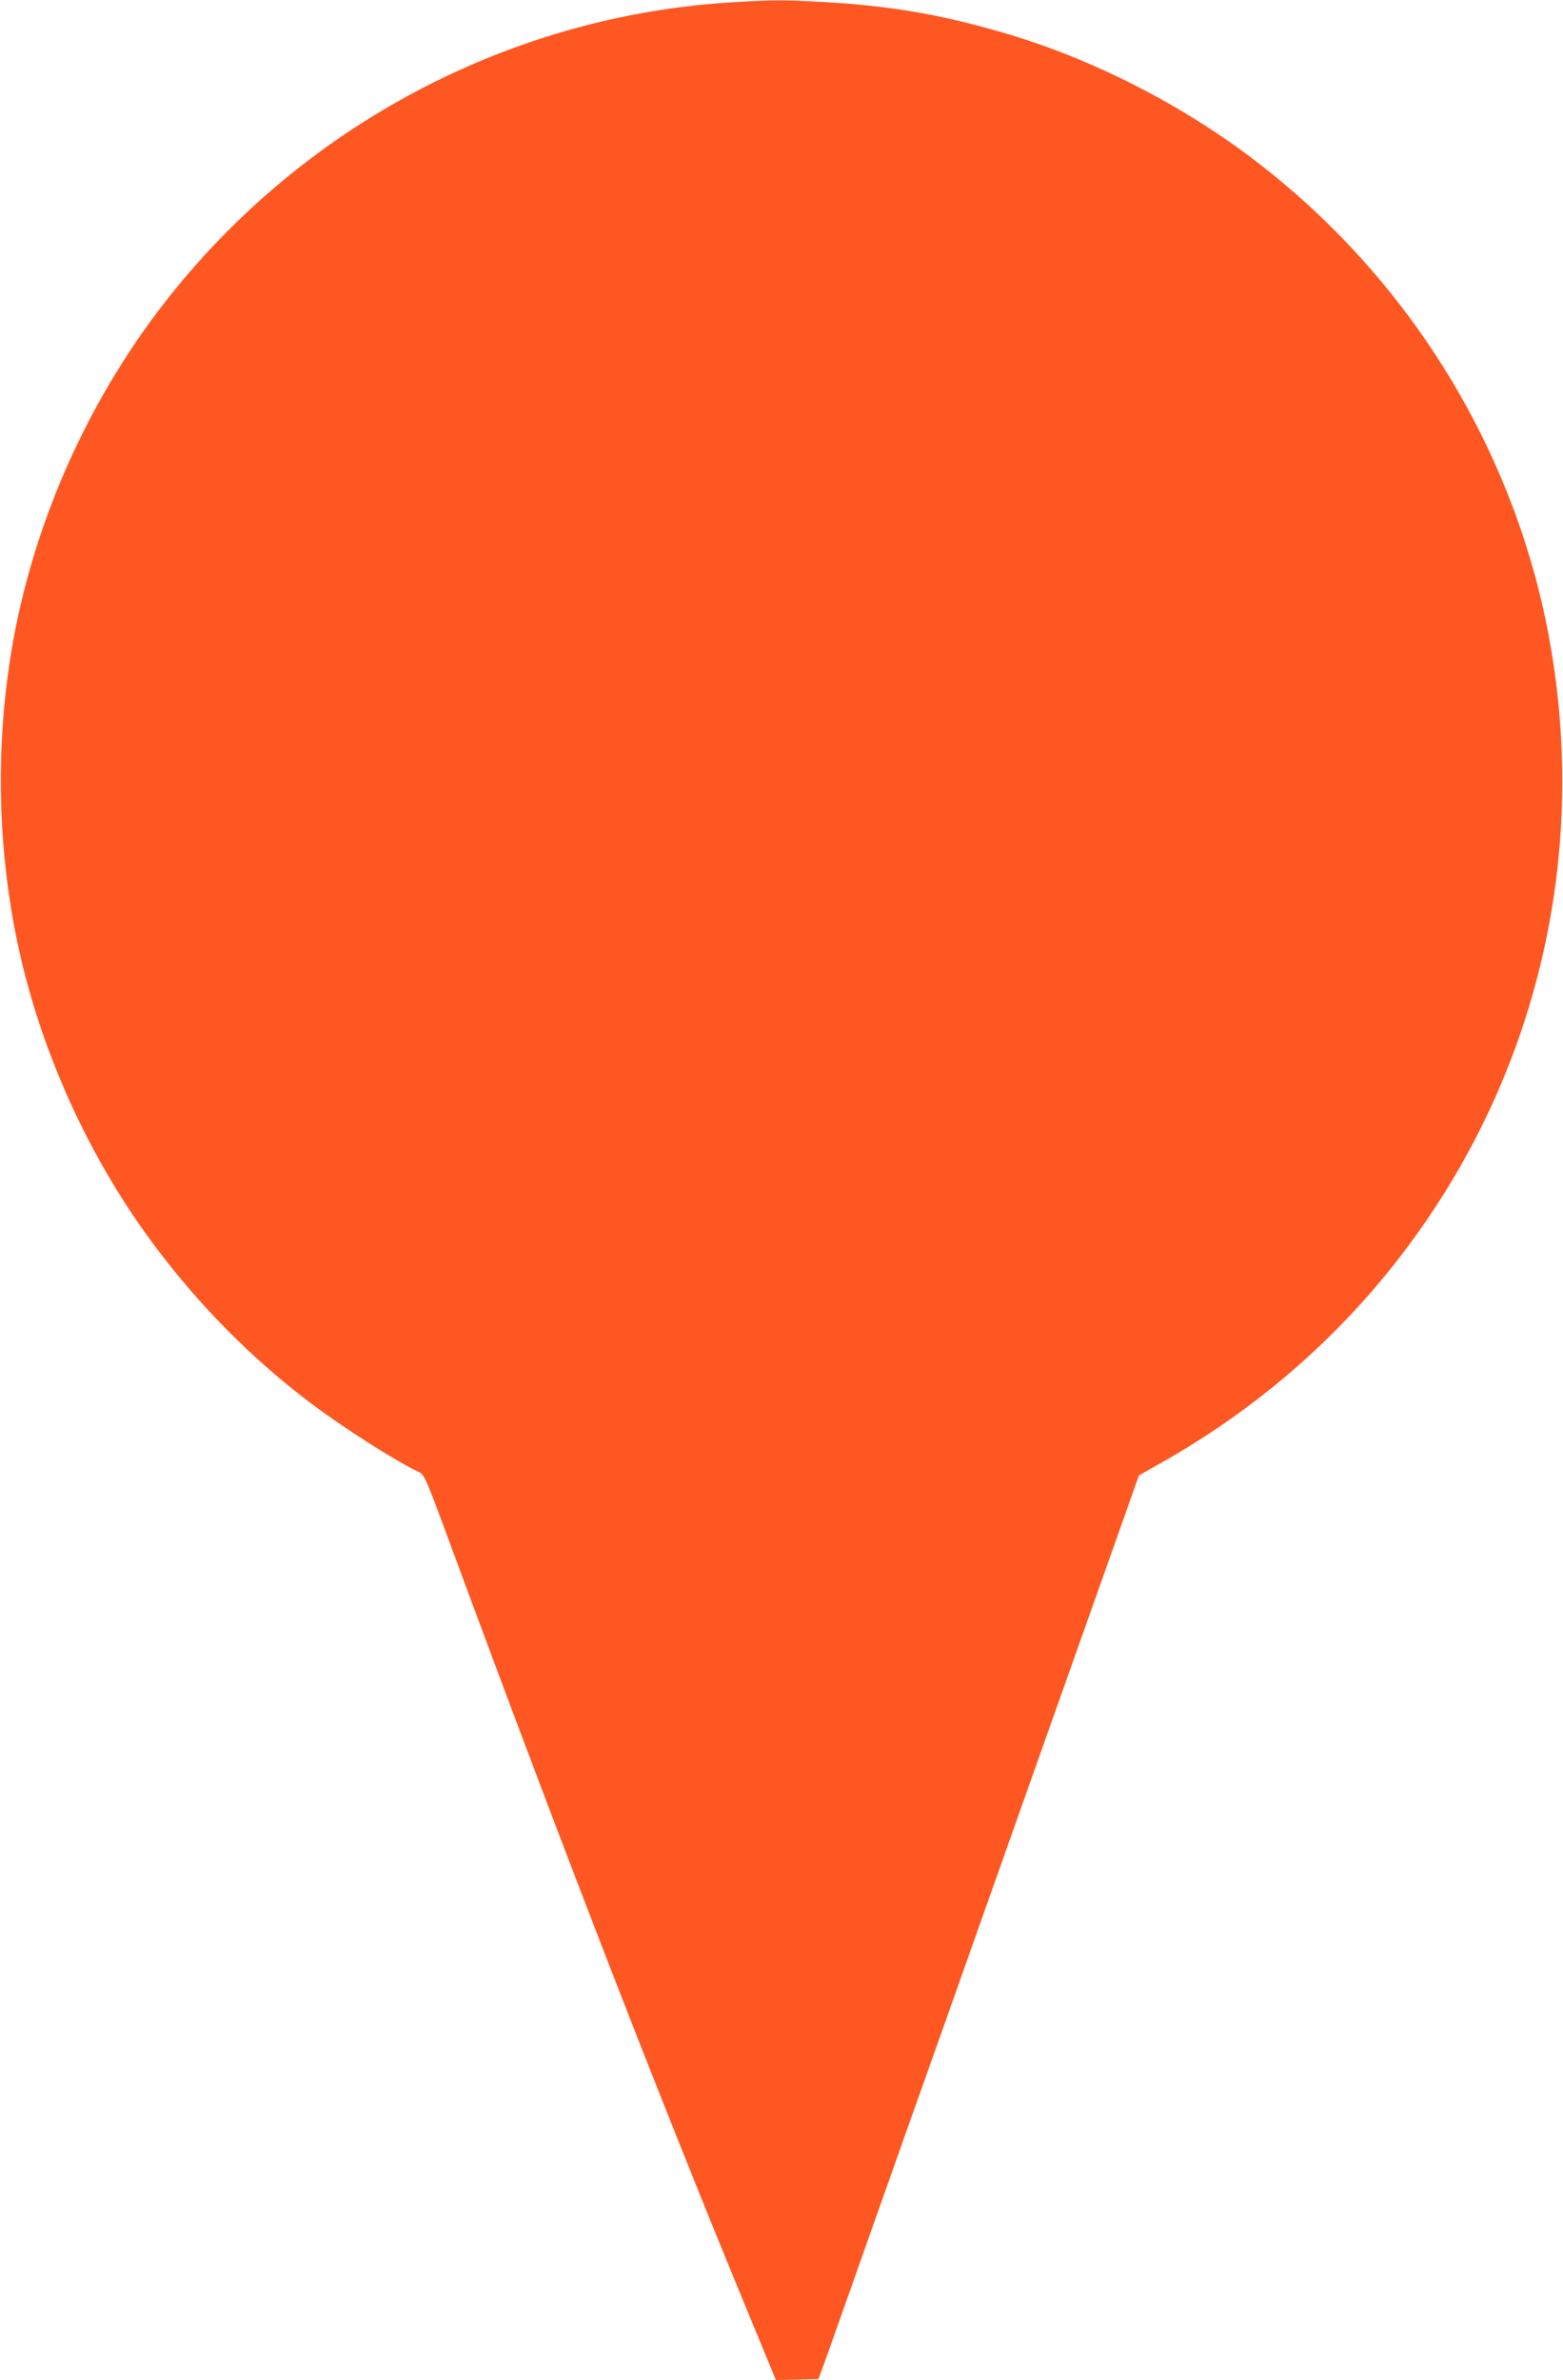
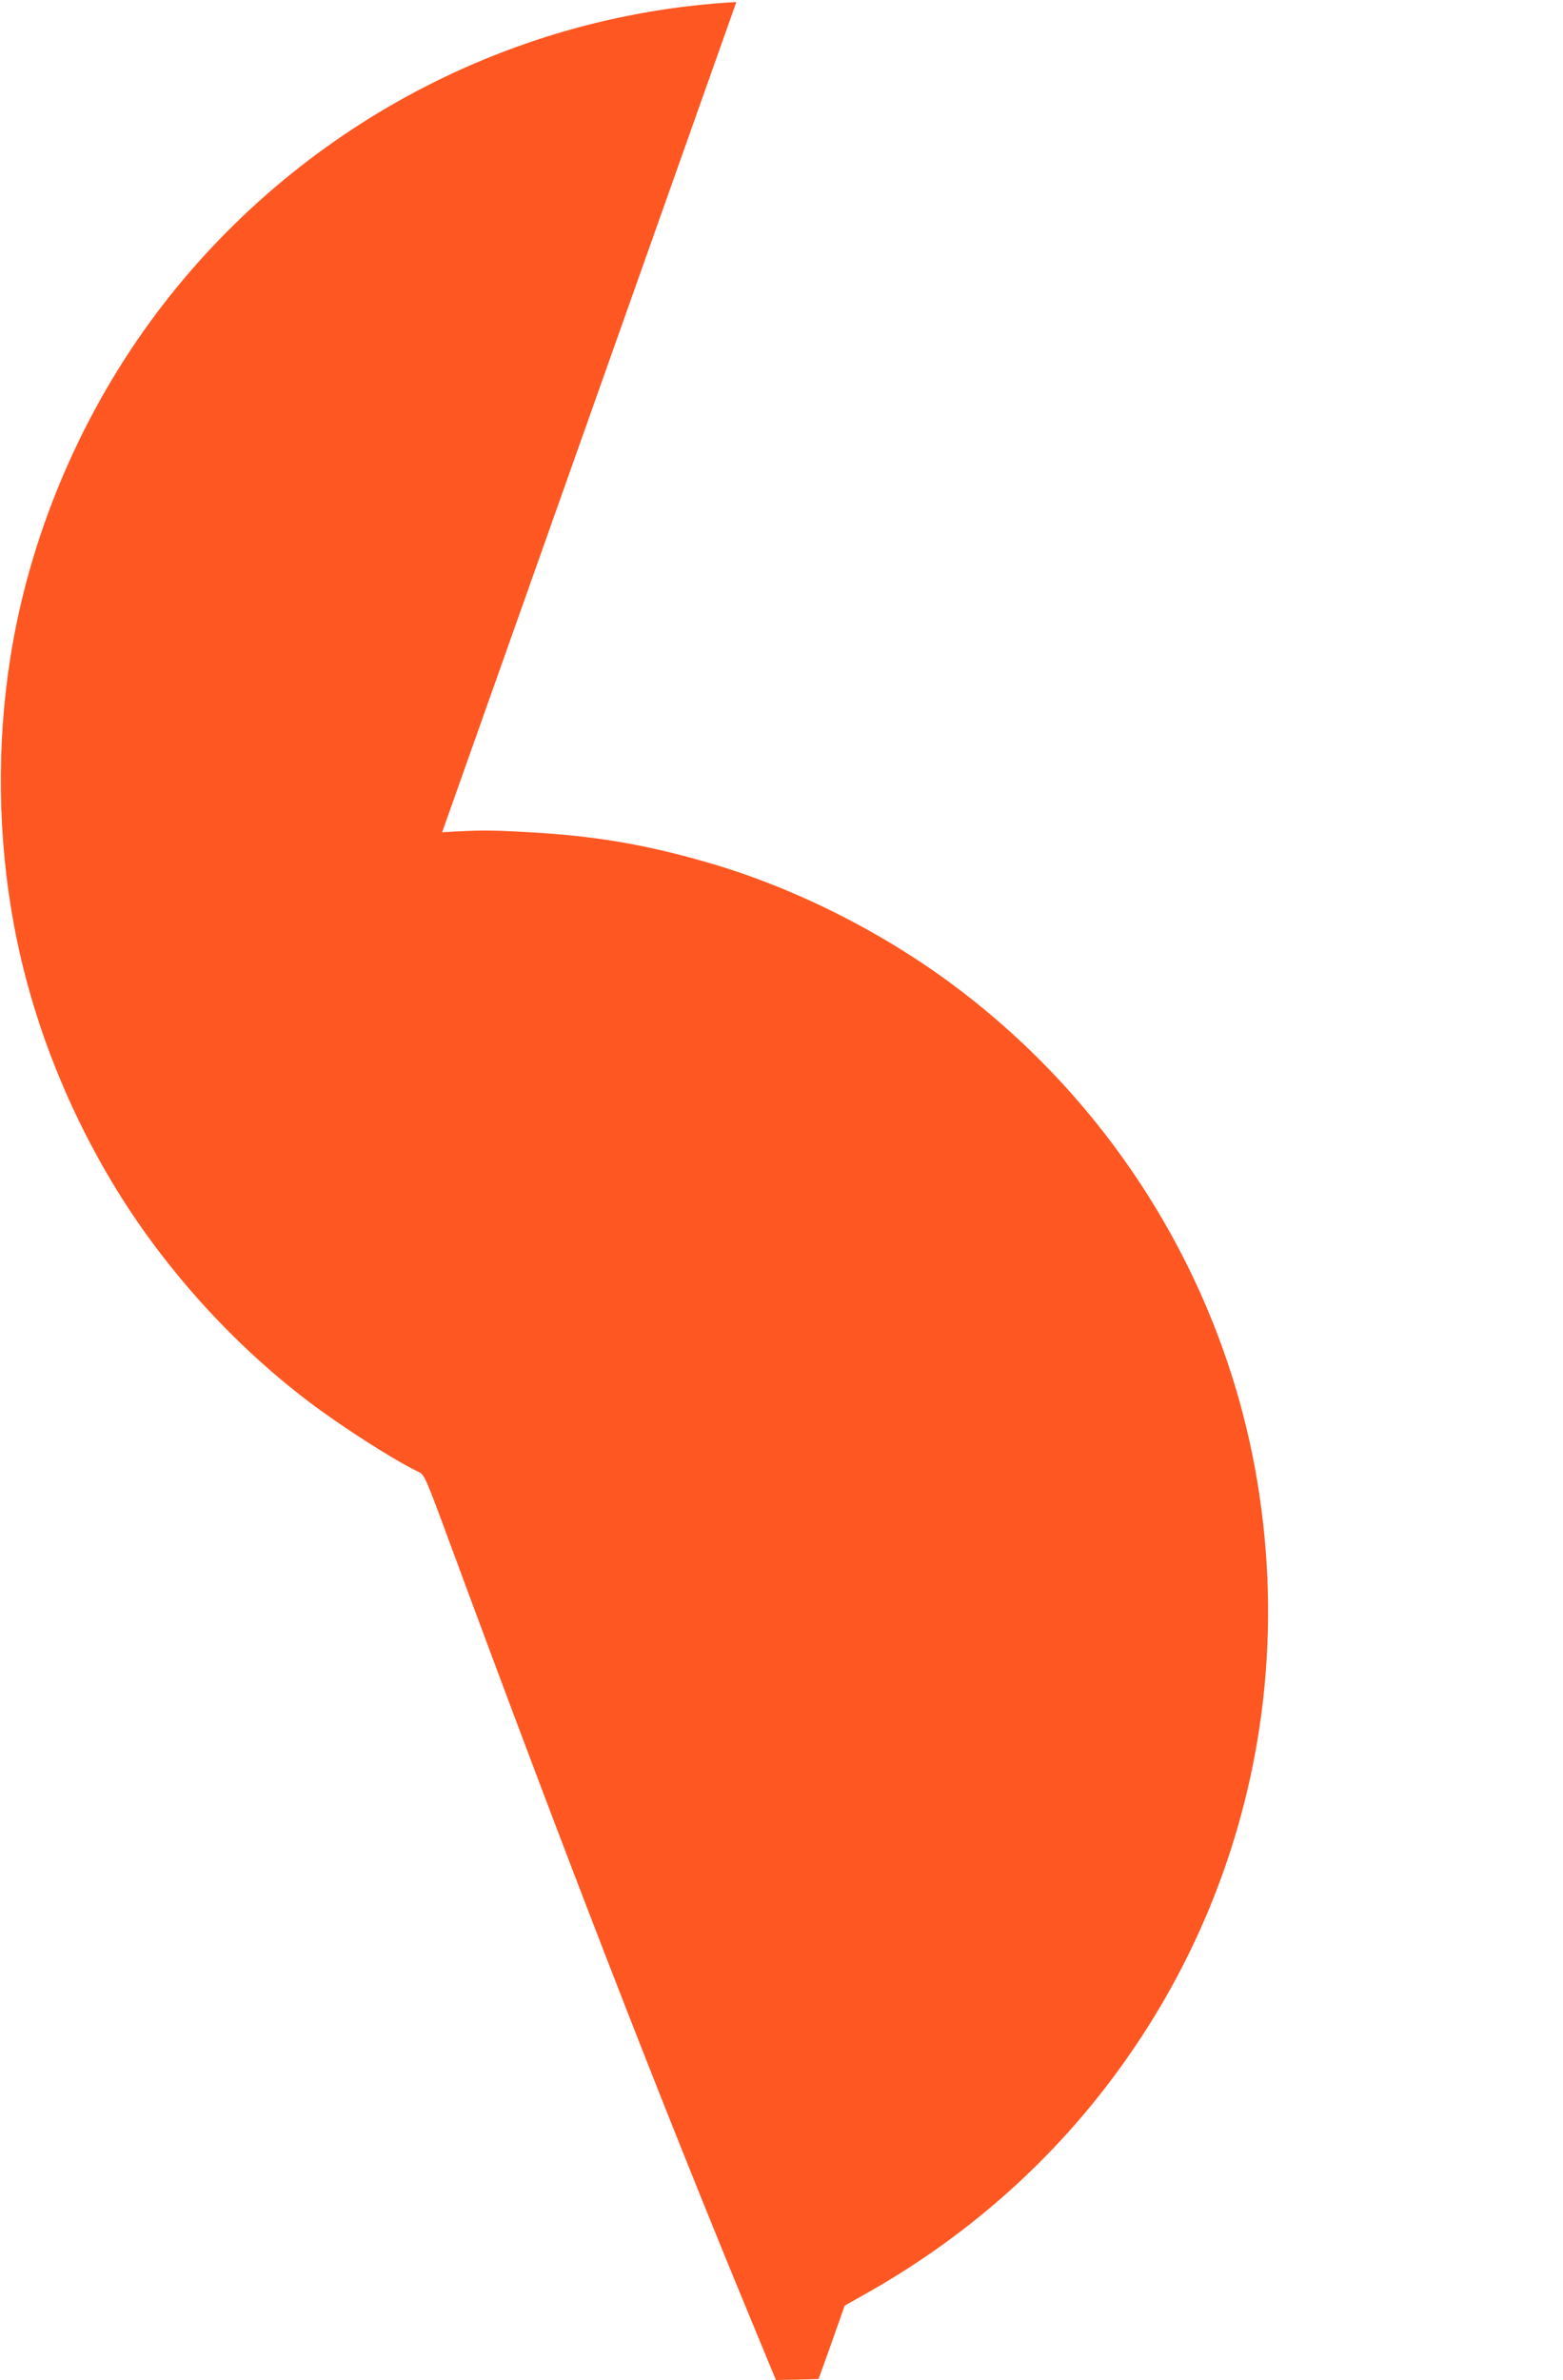
<svg xmlns="http://www.w3.org/2000/svg" version="1.0" width="841pt" height="1280pt" viewBox="0 0 841 1280" preserveAspectRatio="xMidYMid meet">
  <g transform="translate(0,1280) scale(0.1,-0.1)" fill="#ff5722" stroke="none">
-     <path d="M3962 12789 c-1248 -68 -2414 -704 -3155 -1721 -386 -530 -650 -1163 -751 -1803 -75 -473 -68 -975 20 -1445 89 -475 268 -944 525 -1375 268 -449 644 -869 1065 -1187 176 -133 454 -311 584 -373 34 -16 37 -22 174 -393 612 -1657 1127 -2985 1622 -4180 l129 -312 115 2 114 3 58 160 c31 88 155 439 276 780 121 341 245 692 277 780 31 87 132 373 225 635 93 262 194 548 225 635 53 149 388 1094 580 1635 l83 235 103 58 c585 327 1073 771 1442 1310 625 911 862 2021 666 3117 -183 1019 -749 1945 -1579 2581 -399 307 -891 557 -1365 694 -345 100 -613 145 -980 165 -207 11 -240 11 -453 -1z" />
+     <path d="M3962 12789 c-1248 -68 -2414 -704 -3155 -1721 -386 -530 -650 -1163 -751 -1803 -75 -473 -68 -975 20 -1445 89 -475 268 -944 525 -1375 268 -449 644 -869 1065 -1187 176 -133 454 -311 584 -373 34 -16 37 -22 174 -393 612 -1657 1127 -2985 1622 -4180 l129 -312 115 2 114 3 58 160 l83 235 103 58 c585 327 1073 771 1442 1310 625 911 862 2021 666 3117 -183 1019 -749 1945 -1579 2581 -399 307 -891 557 -1365 694 -345 100 -613 145 -980 165 -207 11 -240 11 -453 -1z" />
  </g>
</svg>